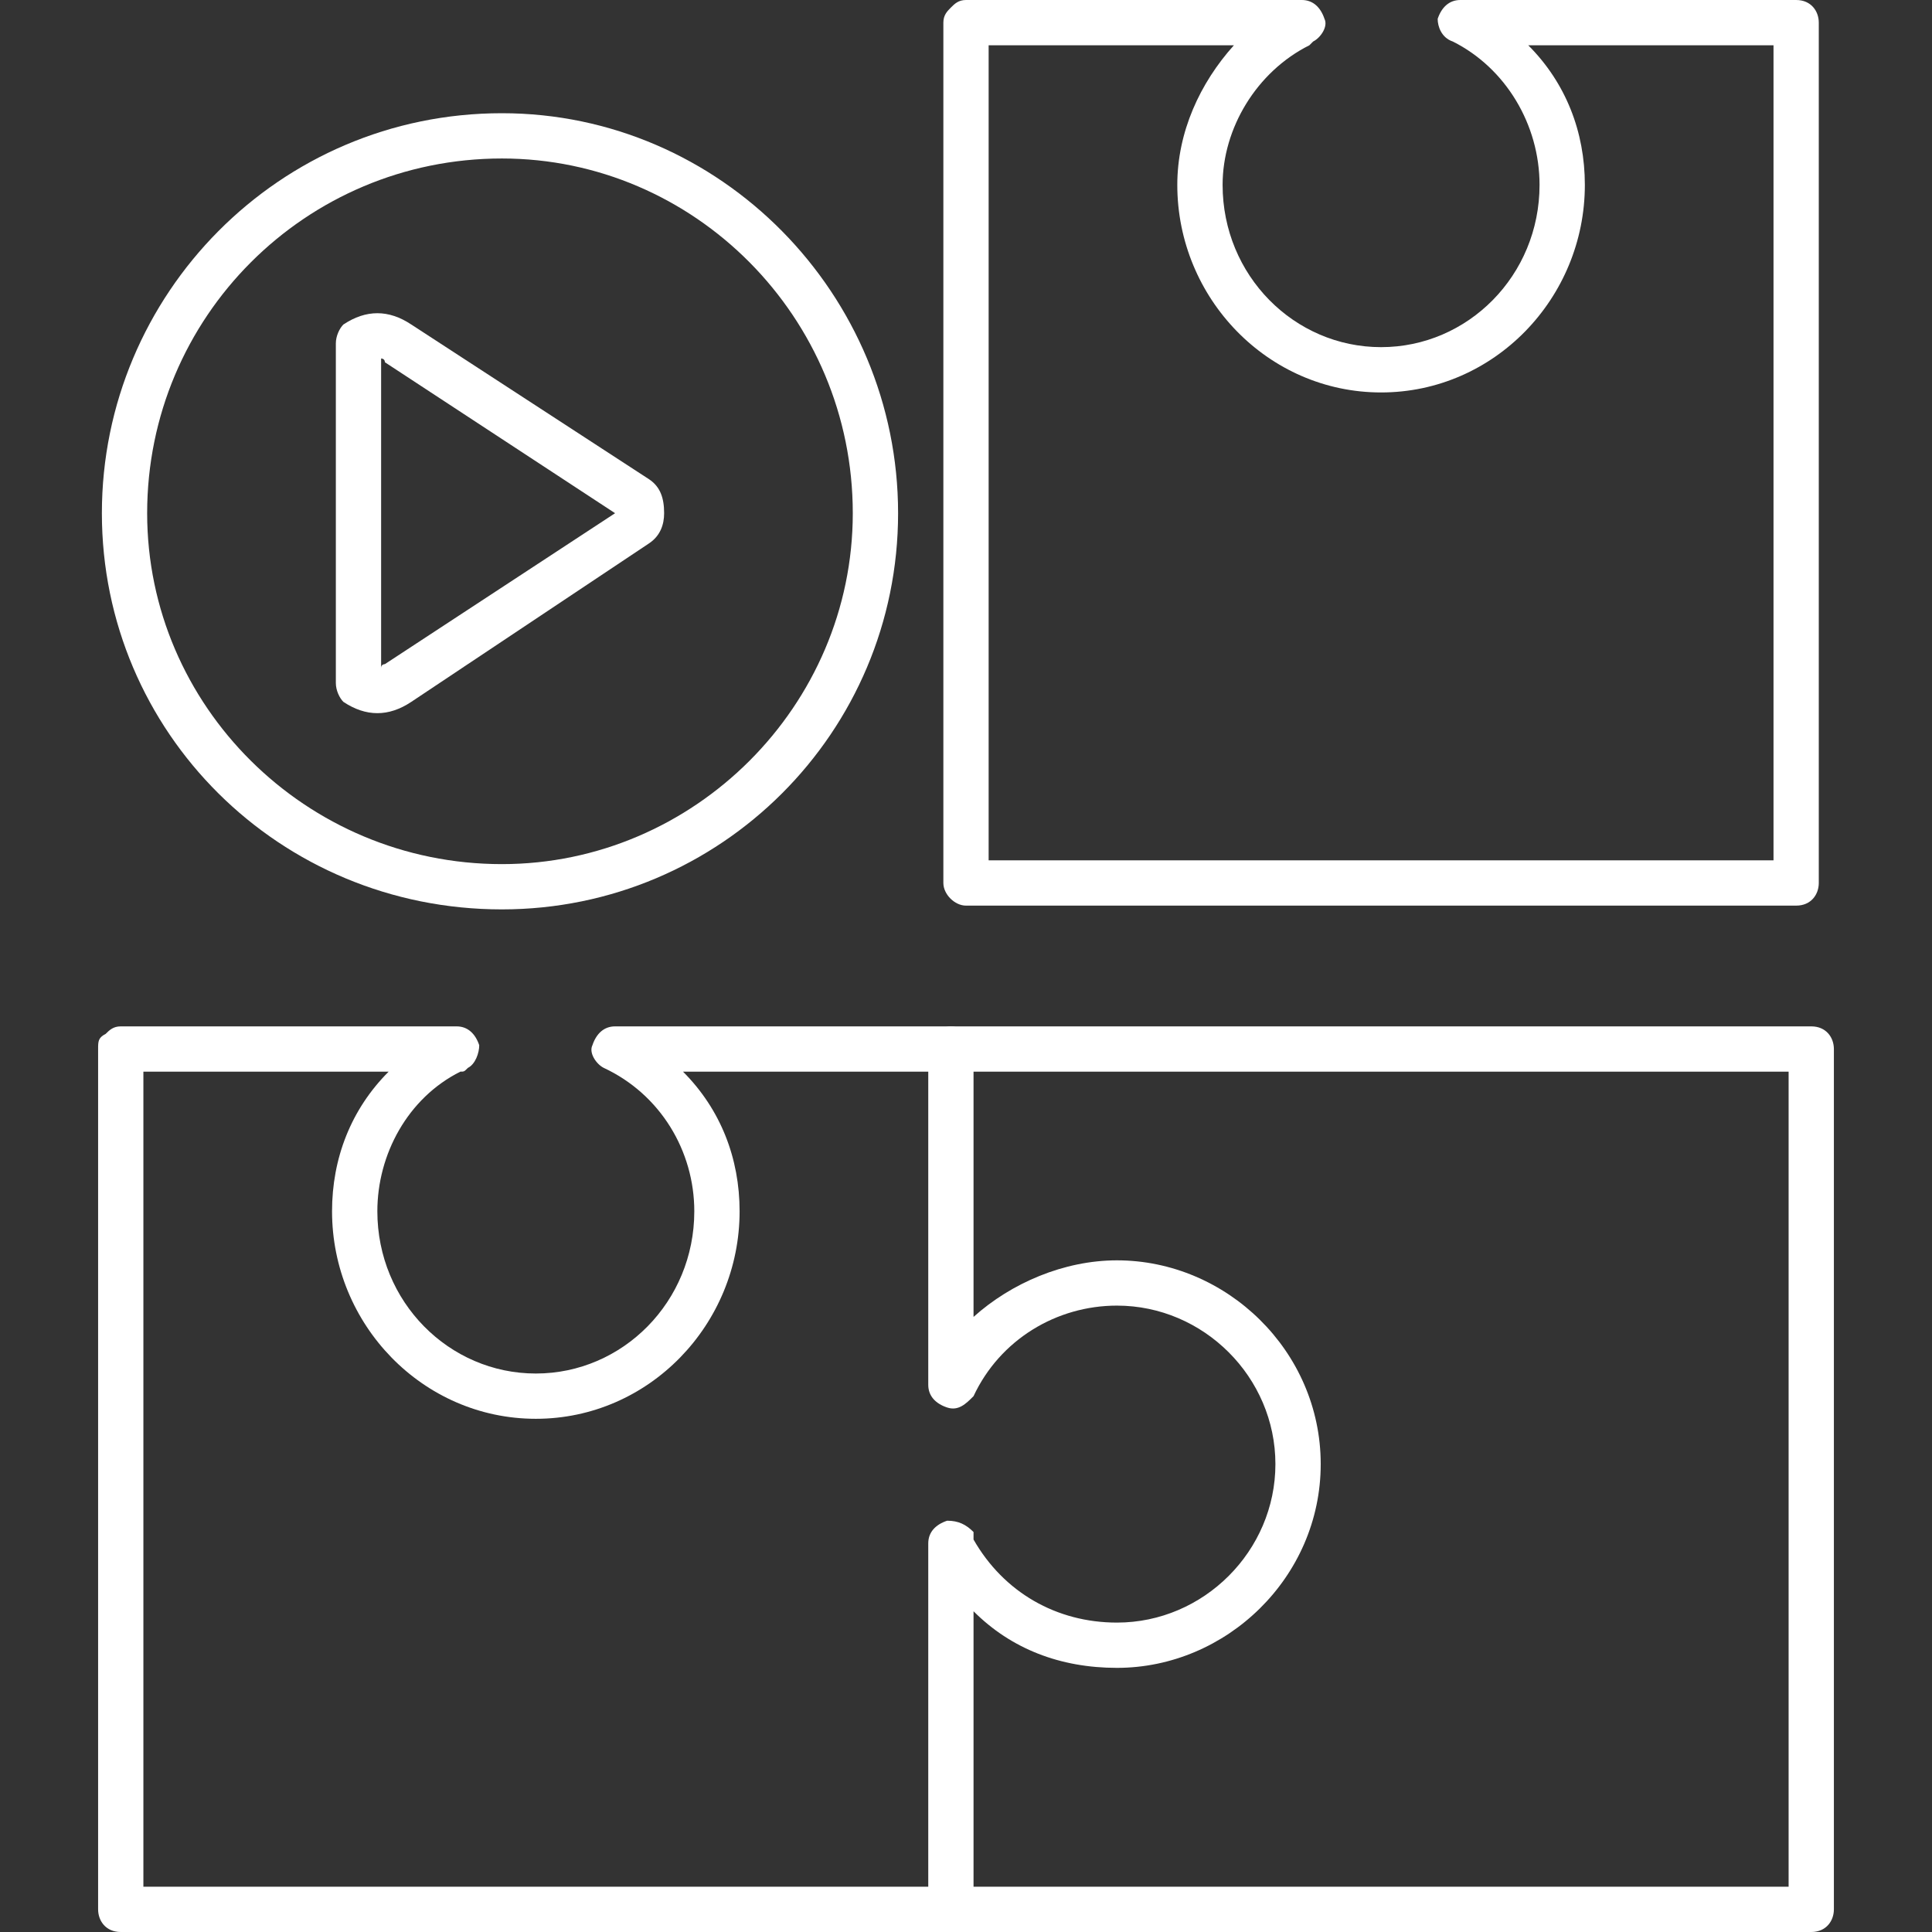
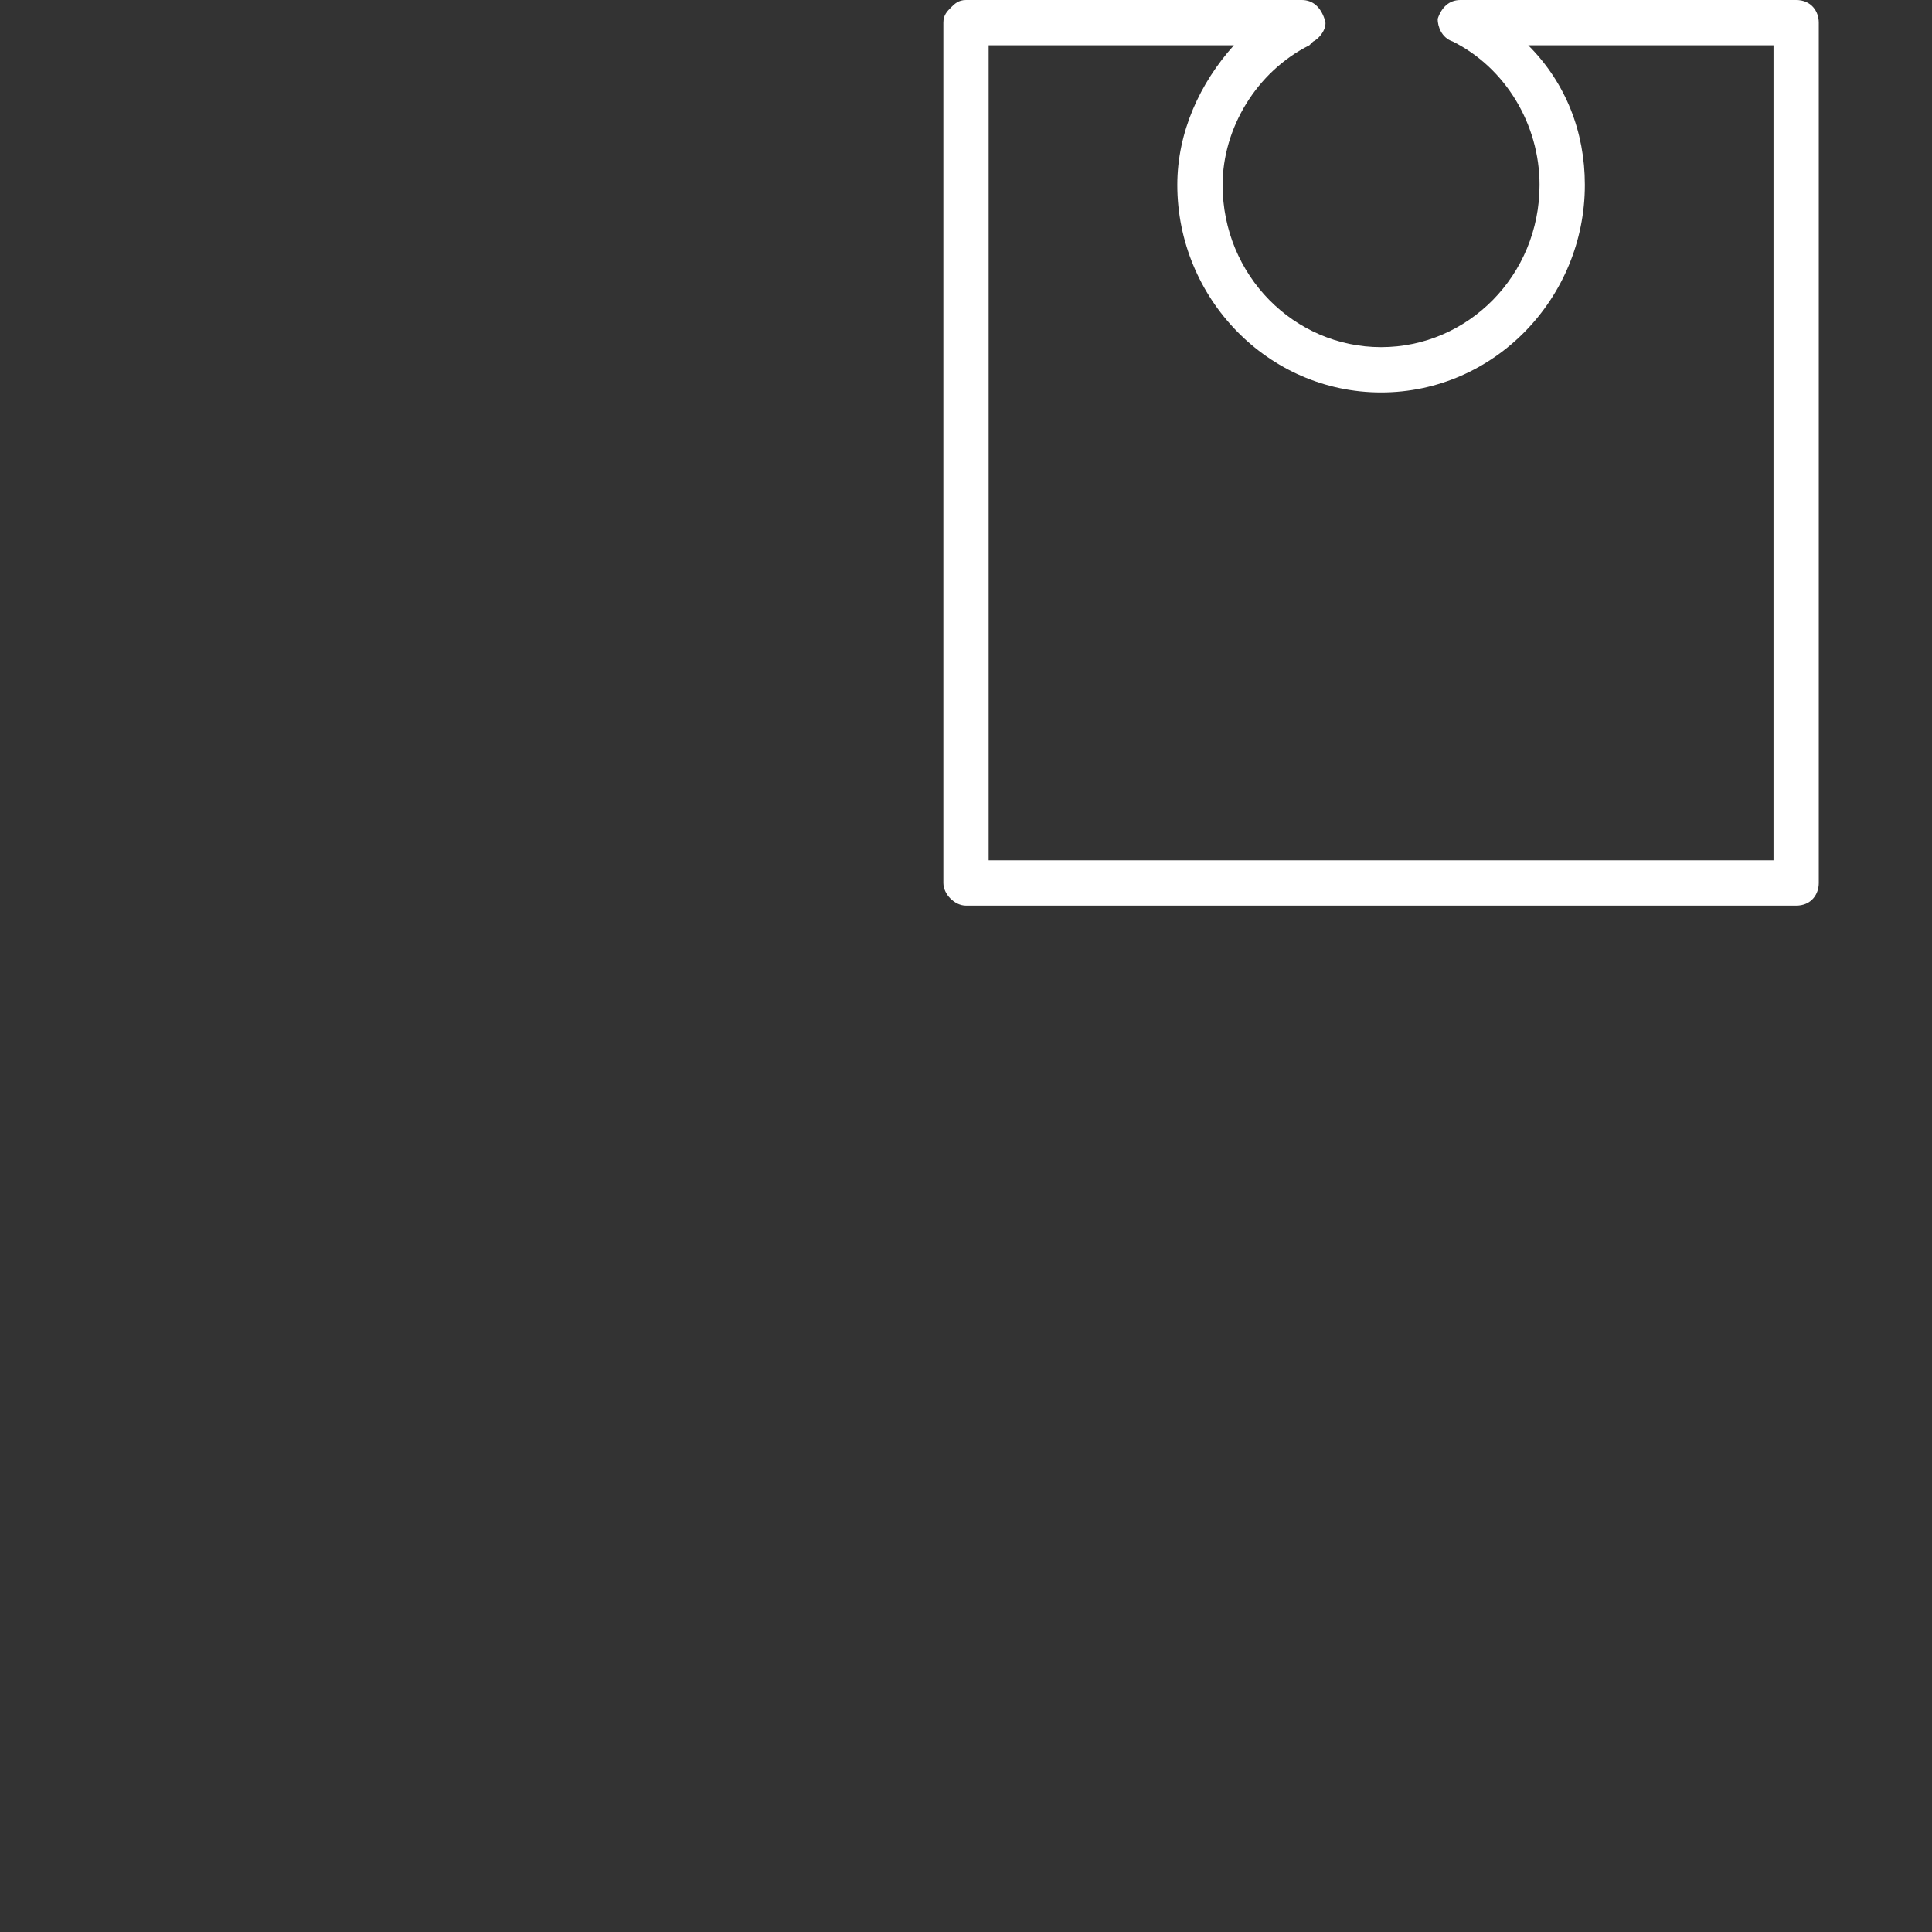
<svg xmlns="http://www.w3.org/2000/svg" width="60" height="60" viewBox="0 0 60 60" fill="none">
  <rect x="0" y="0" width="60" height="60" fill="#333333" stroke="none" />
-   <path fill-rule="evenodd" clip-rule="evenodd" d="M29.531 60H3.75C3.281 60 3.047 59.648 3.047 59.297V32.578C3.047 32.344 3.047 32.227 3.281 32.109C3.398 31.992 3.516 31.875 3.75 31.875H14.18C14.531 31.875 14.766 32.109 14.883 32.461C14.883 32.695 14.766 33.047 14.531 33.164C14.414 33.281 14.414 33.281 14.297 33.281C12.656 34.102 11.719 35.859 11.719 37.617C11.719 40.43 13.945 42.656 16.641 42.656C19.336 42.656 21.562 40.43 21.562 37.617C21.562 35.742 20.508 33.984 18.75 33.164C18.516 33.047 18.281 32.695 18.398 32.461C18.516 32.109 18.75 31.875 19.102 31.875H29.531C29.883 31.875 30.234 32.227 30.234 32.578C30.234 32.93 29.883 33.281 29.531 33.281H21.211C22.383 34.453 22.969 35.977 22.969 37.617C22.969 41.133 20.156 44.062 16.641 44.062C13.125 44.062 10.312 41.133 10.312 37.617C10.312 35.977 10.898 34.453 12.07 33.281H4.453V58.594H29.531C29.883 58.594 30.234 58.945 30.234 59.297C30.234 59.648 29.883 60 29.531 60Z" fill="white" />
-   <path fill-rule="evenodd" clip-rule="evenodd" d="M56.25 60H29.531C29.414 60 29.18 59.883 29.062 59.766C28.945 59.648 28.828 59.531 28.828 59.297V47.93C28.828 47.578 29.062 47.344 29.414 47.227C29.766 47.227 30 47.344 30.234 47.578V47.812C31.172 49.453 32.812 50.391 34.688 50.391C37.383 50.391 39.609 48.164 39.609 45.469C39.609 42.773 37.383 40.547 34.688 40.547C32.812 40.547 31.055 41.602 30.234 43.359C30 43.594 29.766 43.828 29.414 43.711C29.062 43.594 28.828 43.359 28.828 43.008V32.578C28.828 32.227 29.18 31.875 29.531 31.875H56.25C56.719 31.875 56.953 32.227 56.953 32.578V59.297C56.953 59.648 56.719 60 56.25 60ZM30.234 58.594H55.547V33.281H30.234V40.898C31.406 39.844 33.047 39.141 34.688 39.141C38.086 39.141 41.016 41.953 41.016 45.469C41.016 48.984 38.086 51.797 34.688 51.797C32.93 51.797 31.406 51.211 30.234 50.039V58.594Z" fill="white" />
  <path fill-rule="evenodd" clip-rule="evenodd" d="M55.781 28.125H30C29.648 28.125 29.297 27.773 29.297 27.422V0.703C29.297 0.469 29.414 0.352 29.531 0.234C29.648 0.117 29.766 0 30 0H40.43C40.781 0 41.016 0.234 41.133 0.586C41.25 0.82 41.016 1.172 40.781 1.289C40.664 1.406 40.664 1.406 40.664 1.406C39.023 2.227 37.969 3.984 37.969 5.742C37.969 8.555 40.195 10.781 42.891 10.781C45.586 10.781 47.812 8.555 47.812 5.742C47.812 3.867 46.758 2.109 45.117 1.289C44.766 1.172 44.648 0.82 44.648 0.586C44.766 0.234 45 0 45.352 0H55.781C56.25 0 56.484 0.352 56.484 0.703V27.422C56.484 27.773 56.25 28.125 55.781 28.125ZM30.703 26.719H55.078V1.406H47.461C48.633 2.578 49.219 4.102 49.219 5.742C49.219 9.258 46.406 12.188 42.891 12.188C39.375 12.188 36.562 9.258 36.562 5.742C36.562 4.102 37.266 2.578 38.32 1.406H30.703V26.719Z" fill="white" />
-   <path fill-rule="evenodd" clip-rule="evenodd" d="M11.719 22.148C11.367 22.148 11.016 22.031 10.664 21.797C10.547 21.68 10.43 21.445 10.43 21.211V10.664C10.43 10.43 10.547 10.195 10.664 10.078C11.016 9.844 11.367 9.727 11.719 9.727C12.07 9.727 12.422 9.844 12.773 10.078L20.156 14.883C20.508 15.117 20.625 15.469 20.625 15.938C20.625 16.289 20.508 16.641 20.156 16.875L12.773 21.797C12.422 22.031 12.07 22.148 11.719 22.148ZM11.836 11.133V20.742C11.836 20.625 11.953 20.625 11.953 20.625L19.102 15.938L11.953 11.25C11.953 11.133 11.836 11.133 11.836 11.133Z" fill="white" />
-   <path fill-rule="evenodd" clip-rule="evenodd" d="M15.586 28.242C8.672 28.242 3.164 22.734 3.164 15.938C3.164 9.141 8.672 3.516 15.586 3.516C22.383 3.516 27.891 9.141 27.891 15.938C27.891 22.734 22.383 28.242 15.586 28.242ZM15.586 4.922C9.492 4.922 4.57 9.844 4.57 15.938C4.57 21.914 9.492 26.836 15.586 26.836C21.562 26.836 26.484 21.914 26.484 15.938C26.484 9.844 21.562 4.922 15.586 4.922Z" fill="white" />
</svg>